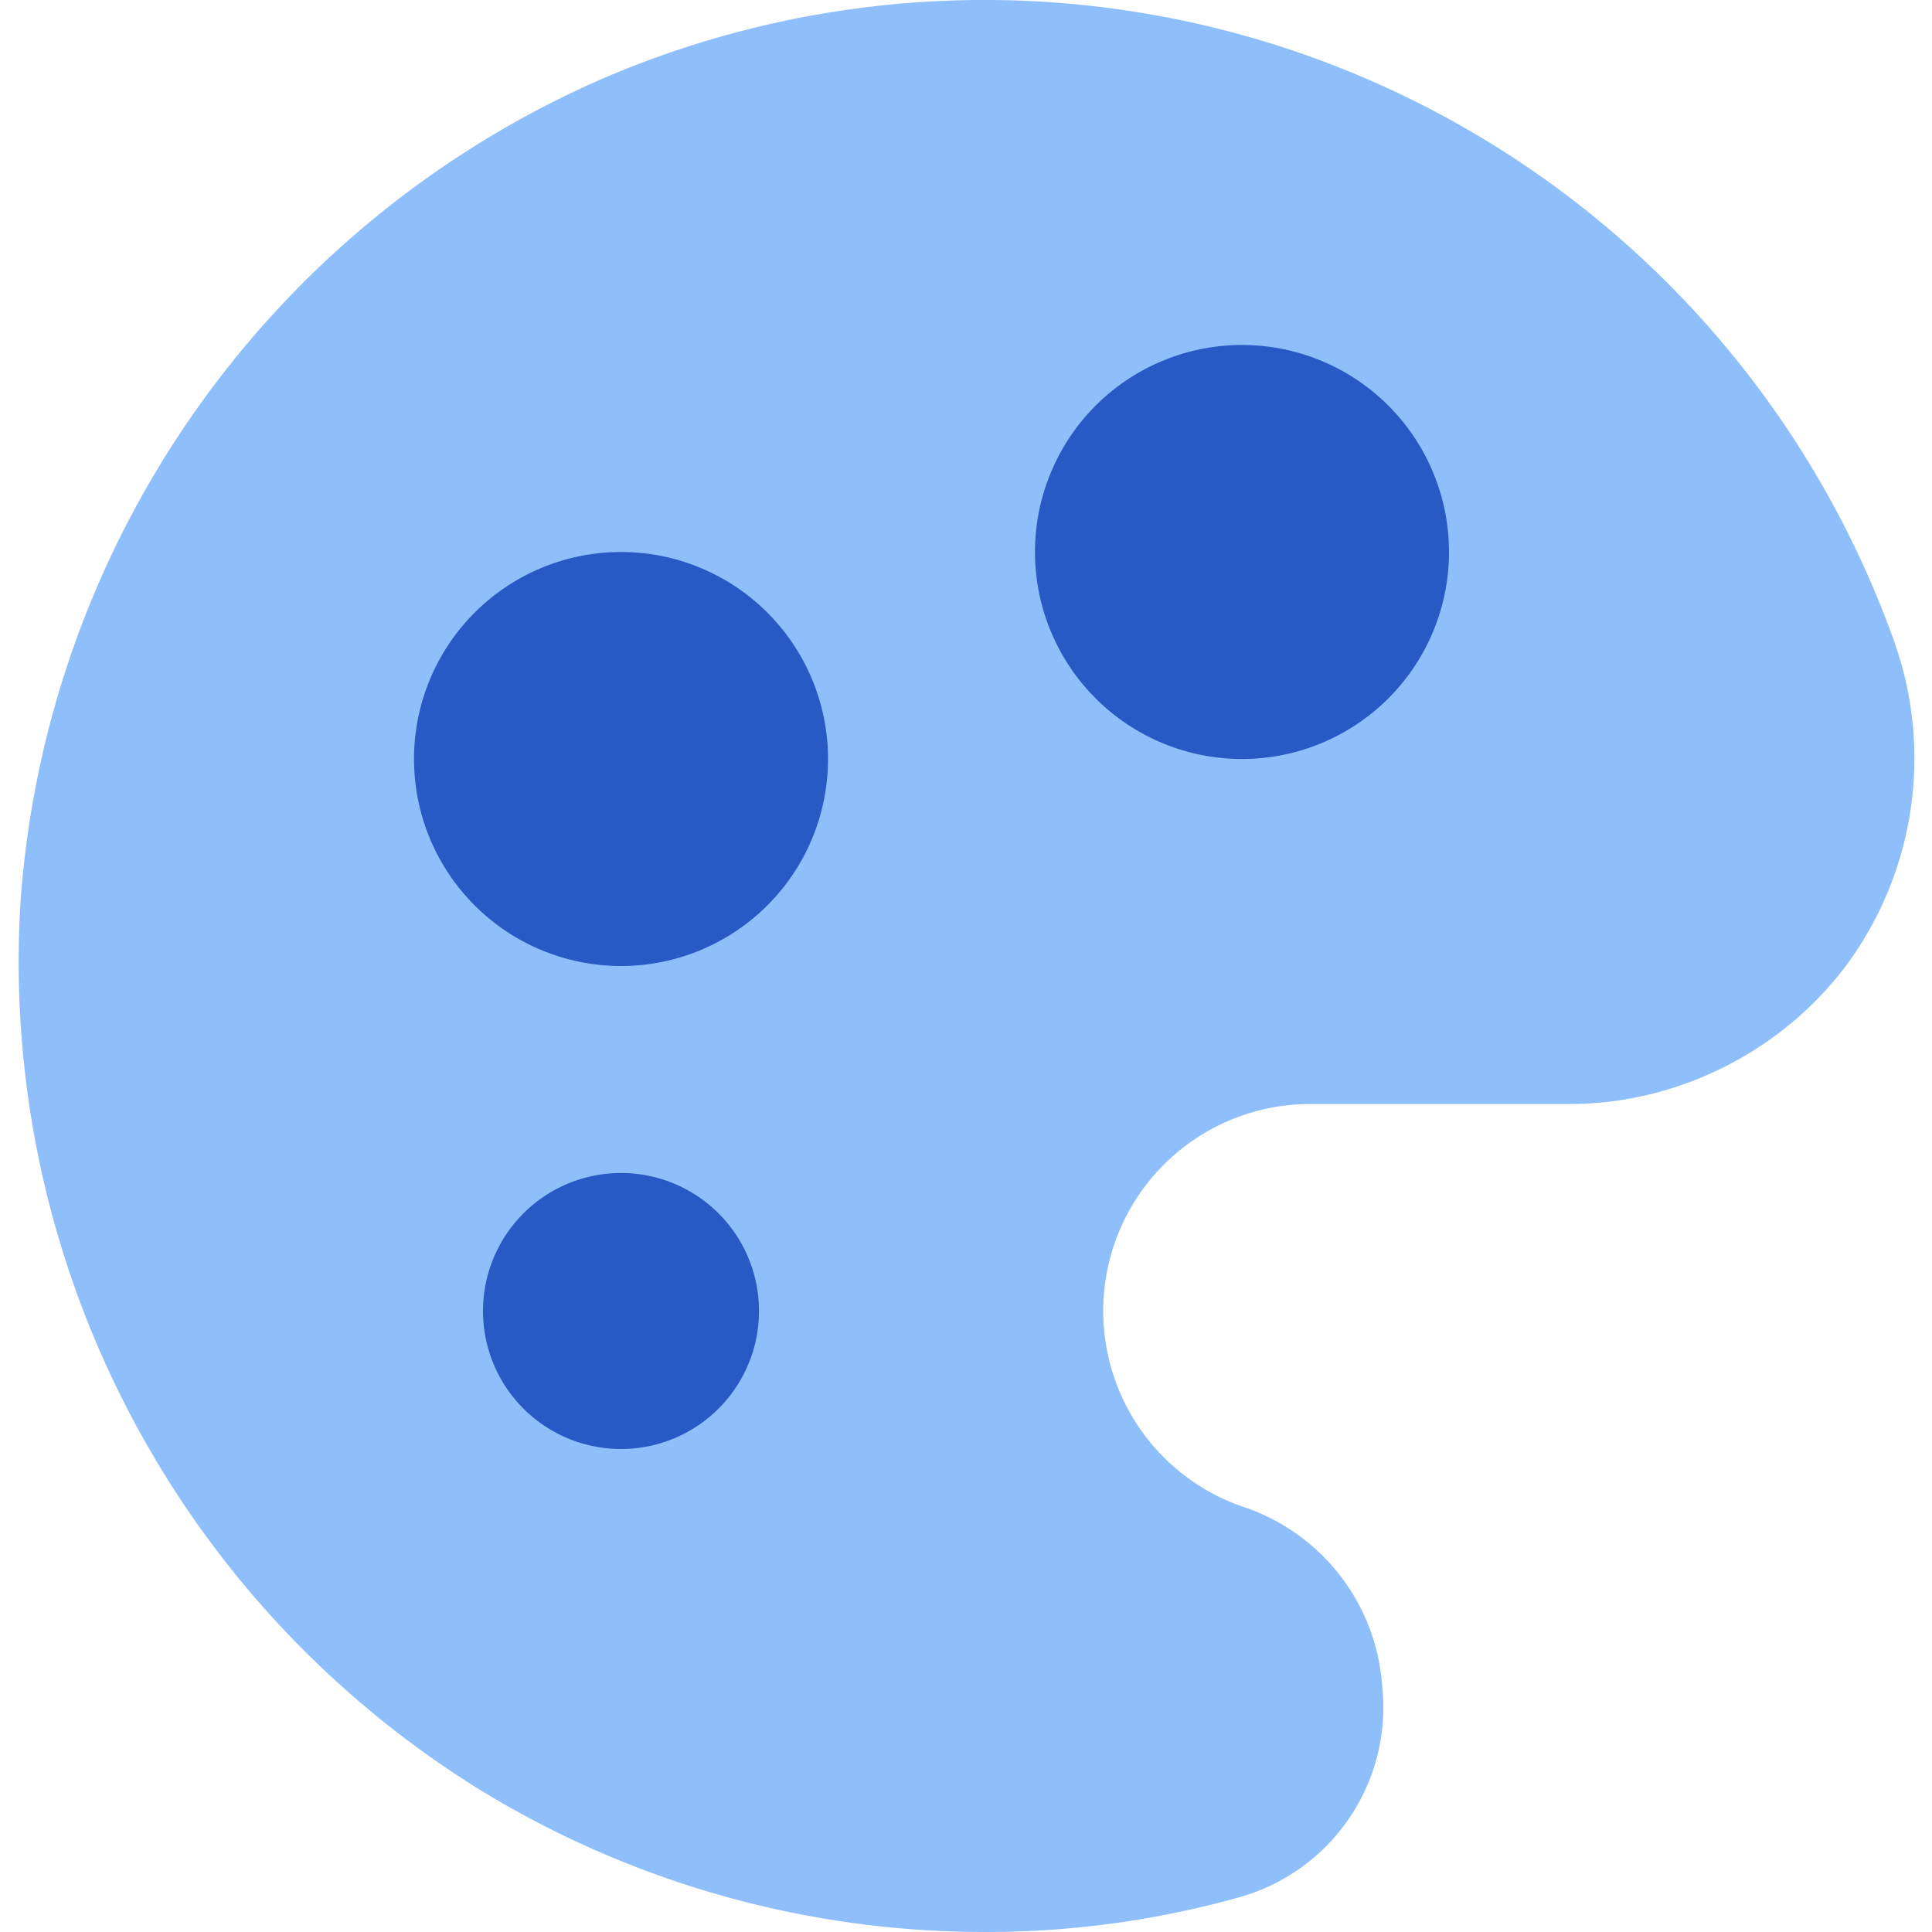
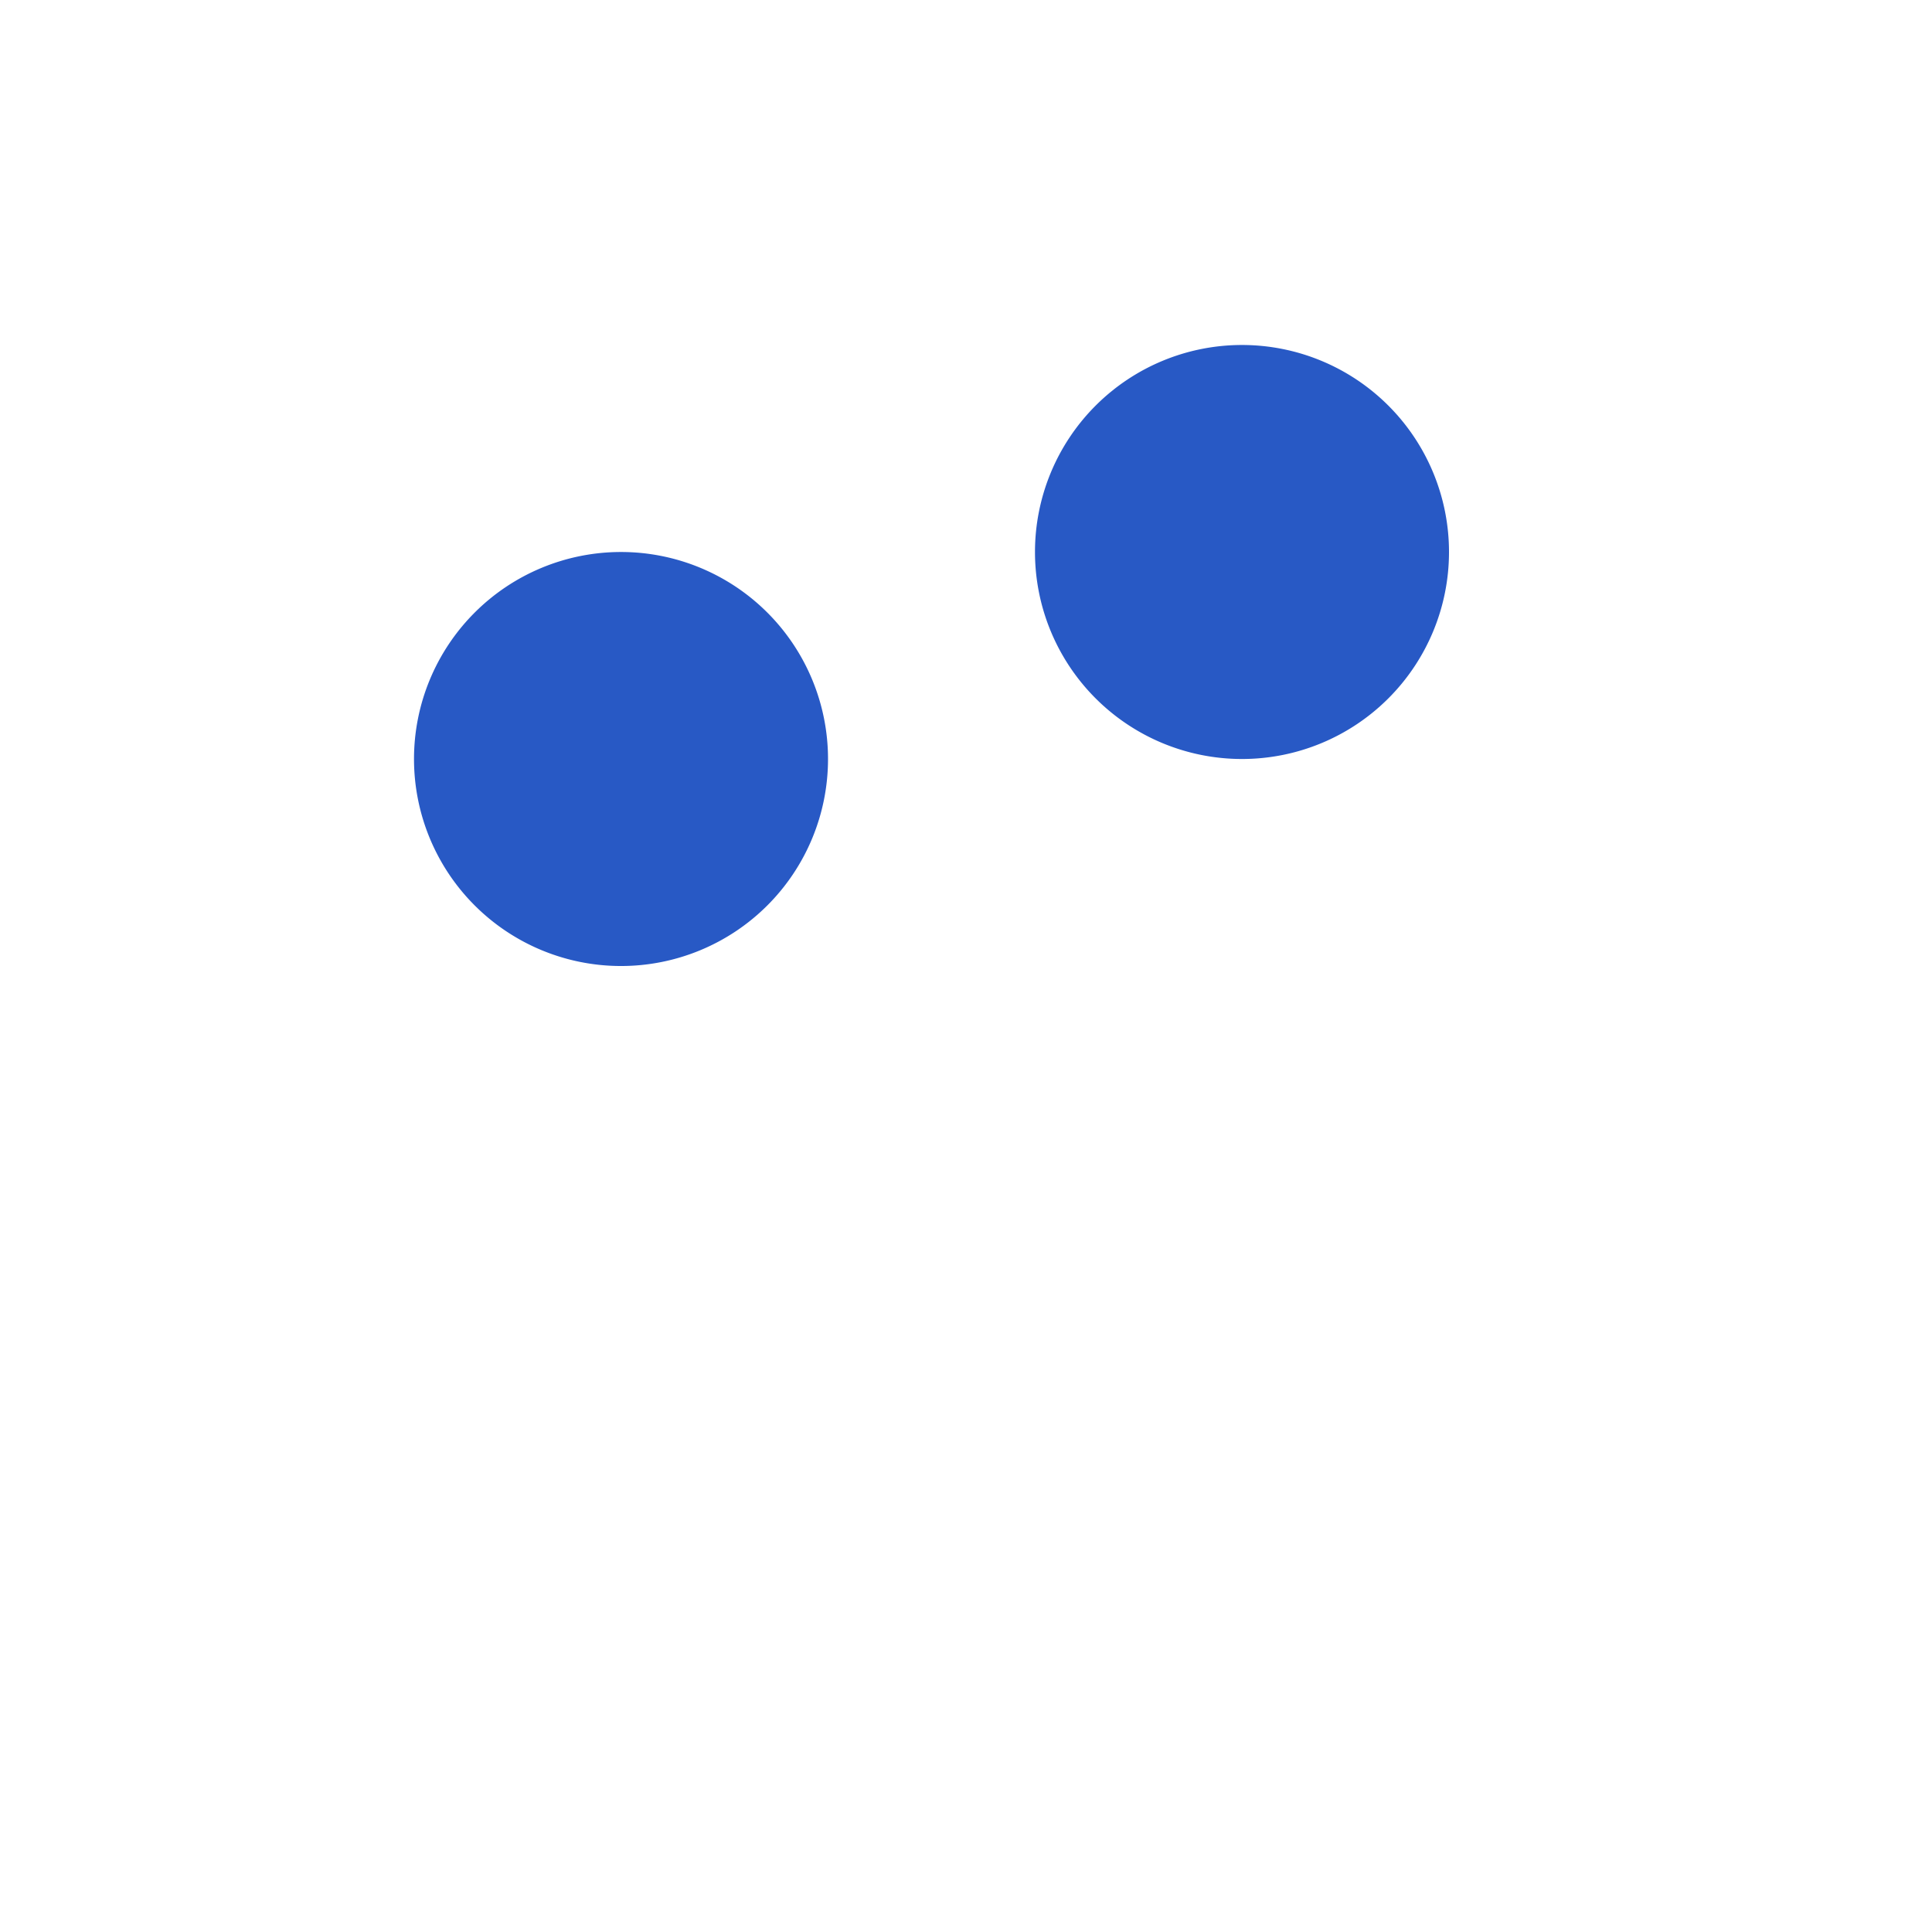
<svg xmlns="http://www.w3.org/2000/svg" fill="none" viewBox="0 0 100 100" id="Paint-Palette--Streamline-Core.svg" height="100" width="100">
  <desc>Paint Palette Streamline Icon: https://streamlinehq.com</desc>
  <g id="paint-palette--color-colors-design-paint-painting-palette">
-     <path id="Union" fill="#8fbffa" d="M57.807 0.471A50 50 0 0 0 31.071 4.121a50.393 50.393 0 0 0 -30 42.429 50.393 50.393 0 0 0 23.879 46.157A50 50 0 0 0 50.921 100a48.571 48.571 0 0 0 13.407 -1.85 10.214 10.214 0 0 0 7.214 -10.886 10.55 10.55 0 0 0 -7.071 -9.229A10.714 10.714 0 0 1 67.857 57.143h13.357c5.736 0.014 11.3 -2.857 14.614 -7.543a18.043 18.043 0 0 0 2.25 -16.3A50 50 0 0 0 57.807 0.471Z" stroke-width="1" />
    <path id="Ellipse 419" fill="#2859c5" d="M21.429 39.286a10.714 10.714 0 1 0 21.429 0 10.714 10.714 0 1 0 -21.429 0" stroke-width="1" />
    <path id="Ellipse 420" fill="#2859c5" d="M53.571 28.571a10.714 10.714 0 1 0 21.429 0 10.714 10.714 0 1 0 -21.429 0" stroke-width="1" />
-     <path id="Ellipse 418" fill="#2859c5" d="M25 67.857a7.143 7.143 0 1 0 14.286 0 7.143 7.143 0 1 0 -14.286 0" stroke-width="1" />
  </g>
</svg>